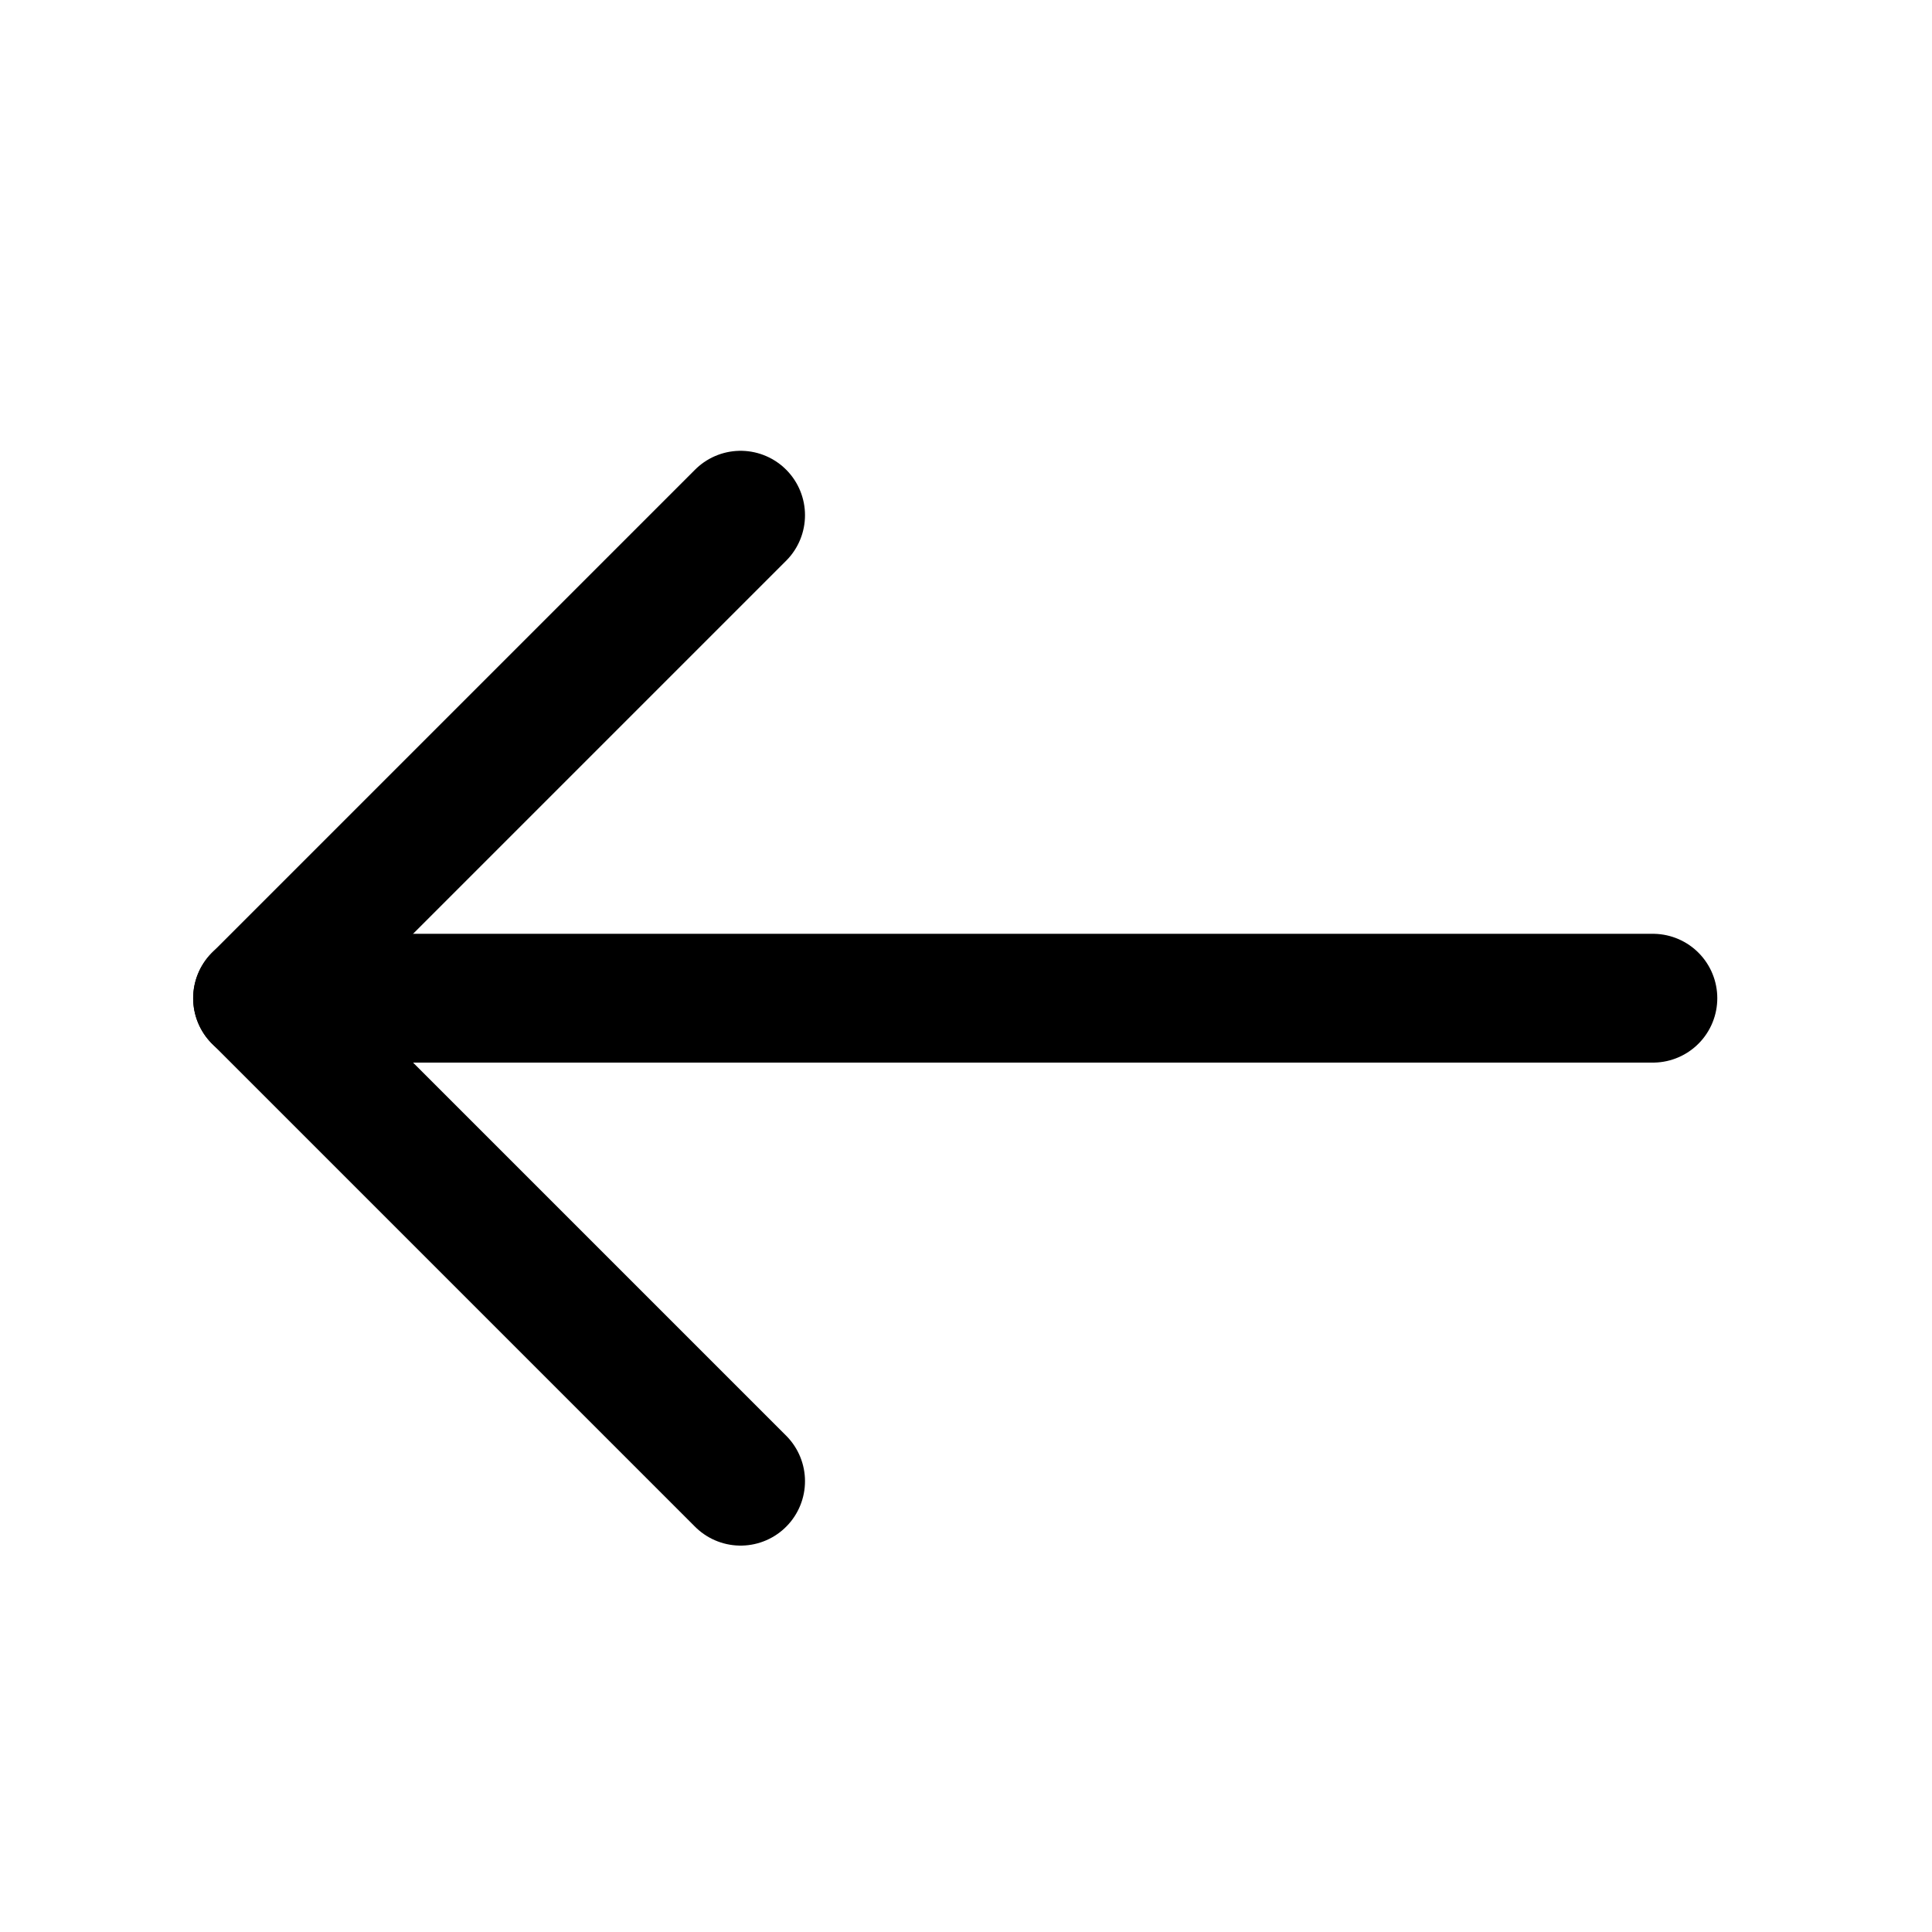
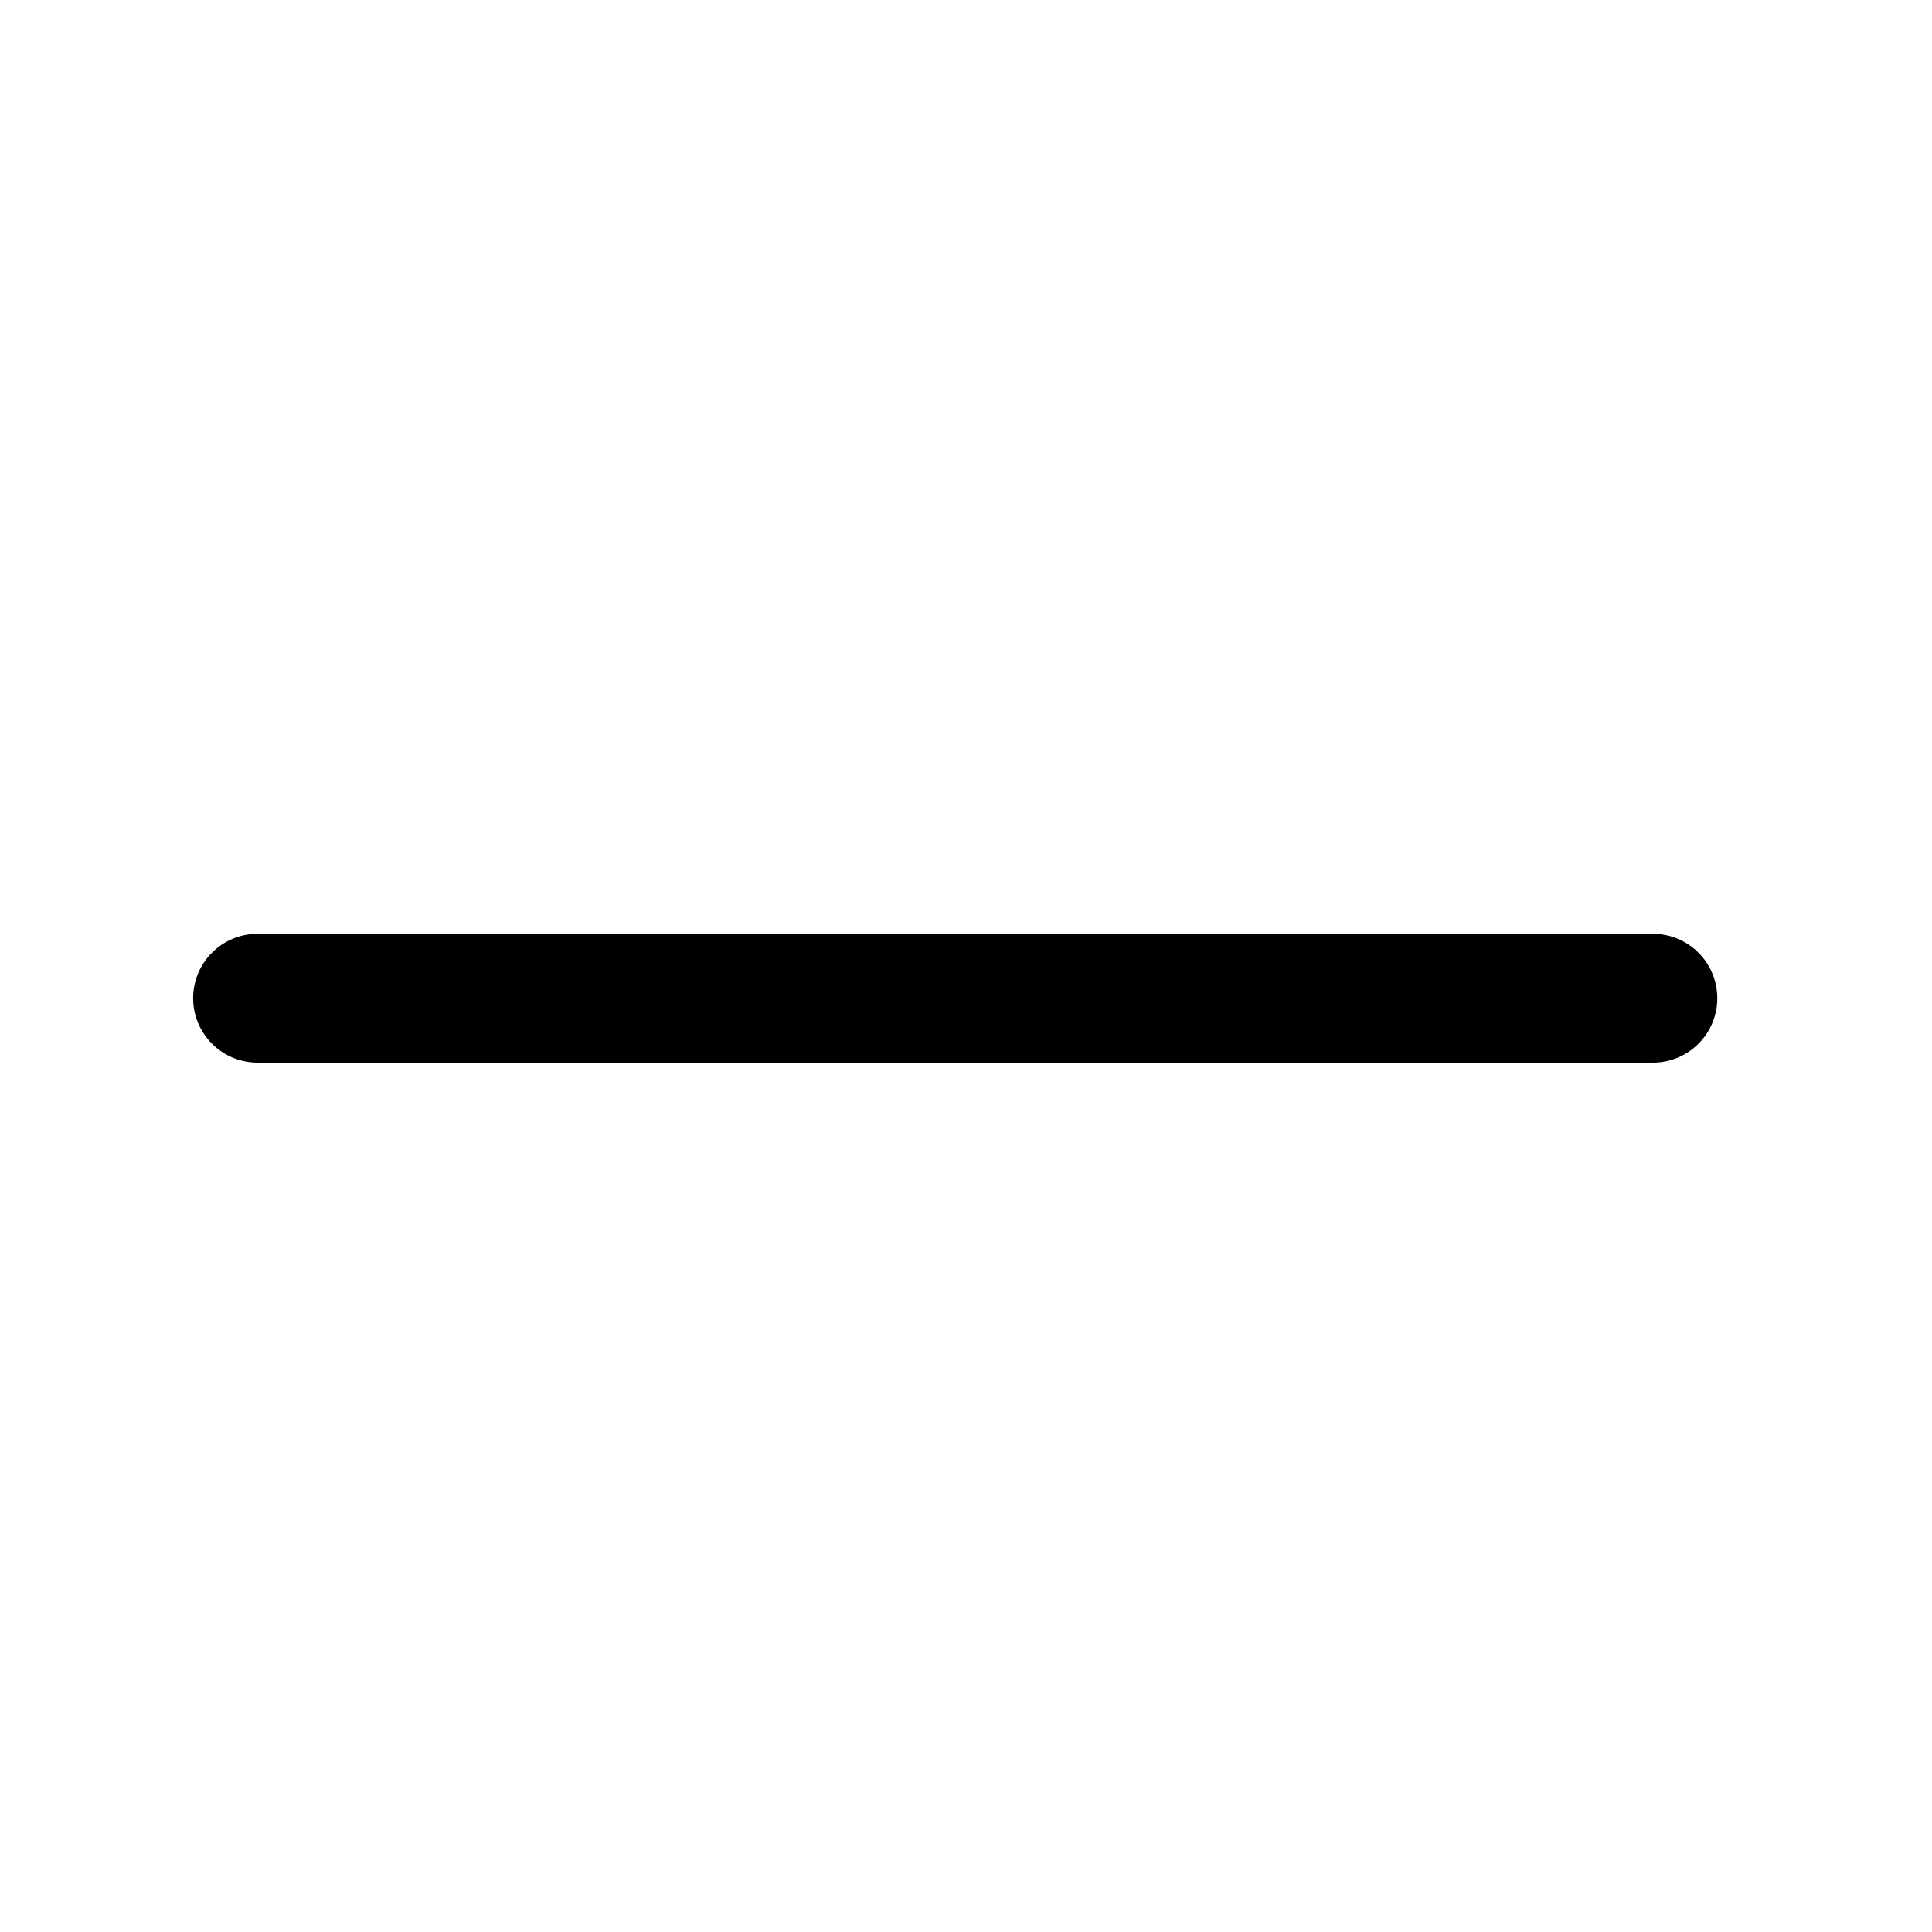
<svg xmlns="http://www.w3.org/2000/svg" width="30" height="30" viewBox="0 0 30 30" fill="none">
  <path d="M25.666 15.5L3.999 15.5" stroke="black" stroke-width="2" stroke-linecap="round" stroke-linejoin="round" />
-   <path d="M11.5 8L4 15.5L11.5 23" stroke="black" stroke-width="2" stroke-linecap="round" stroke-linejoin="round" />
</svg>